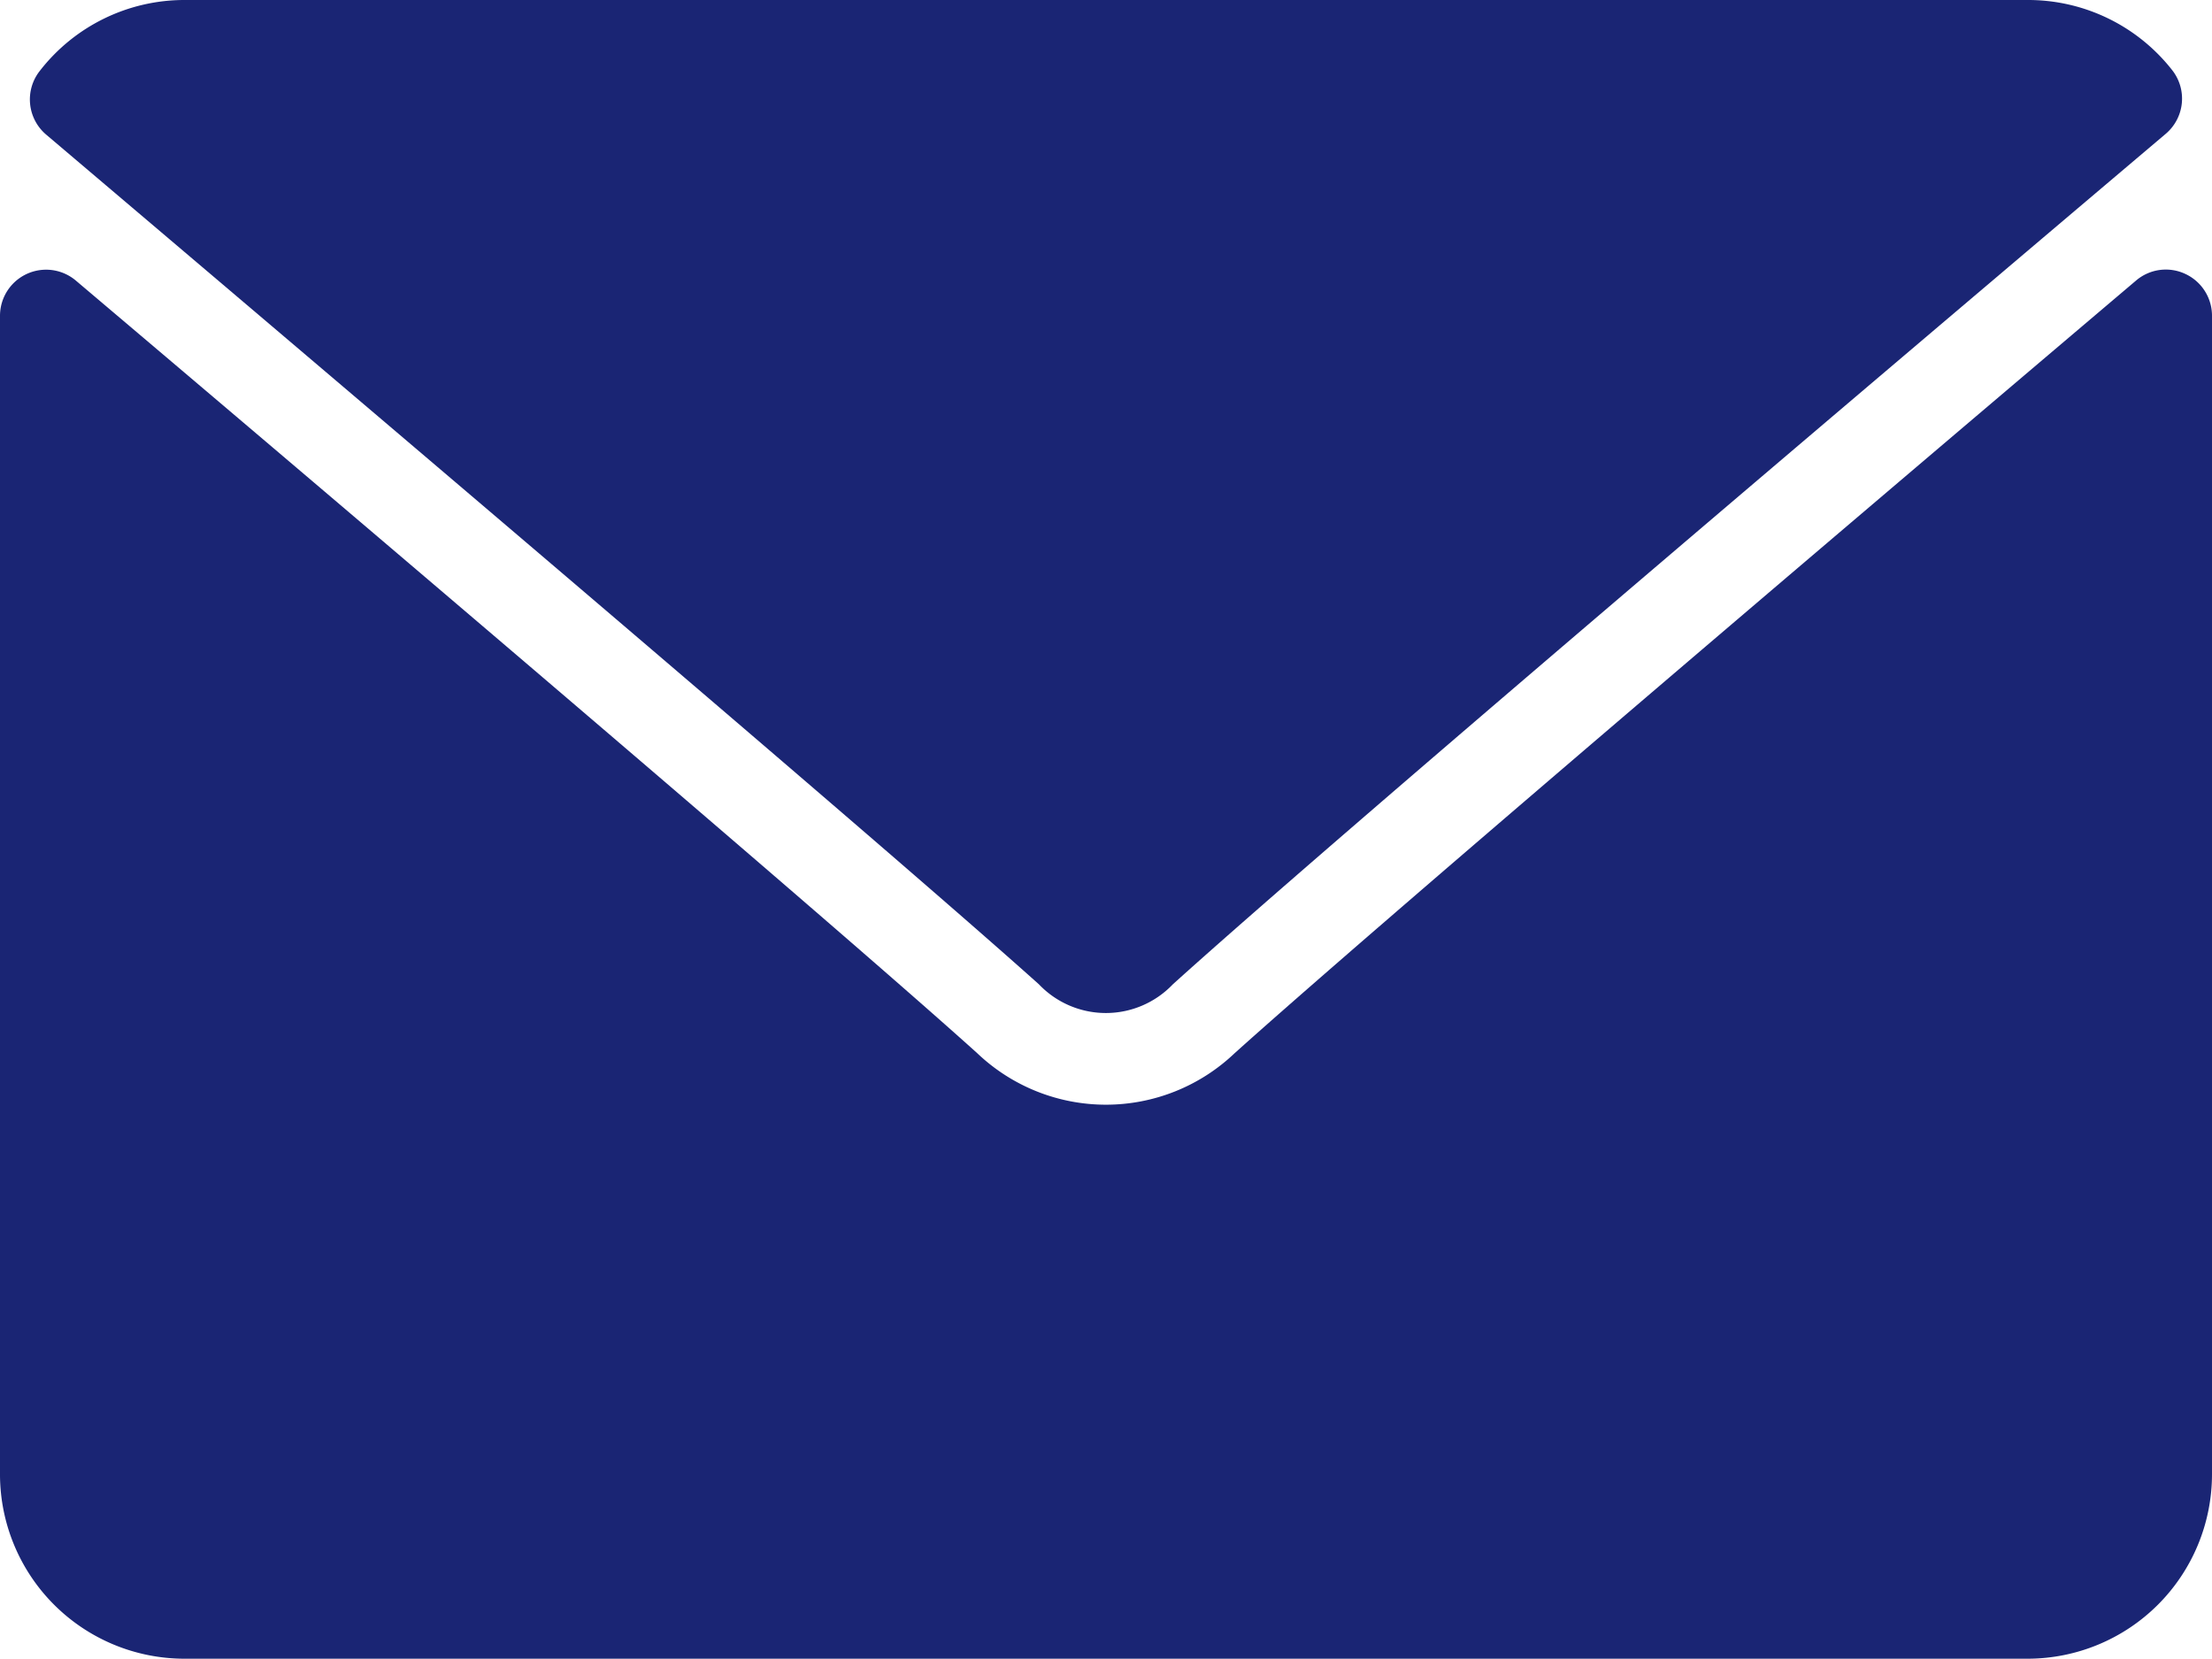
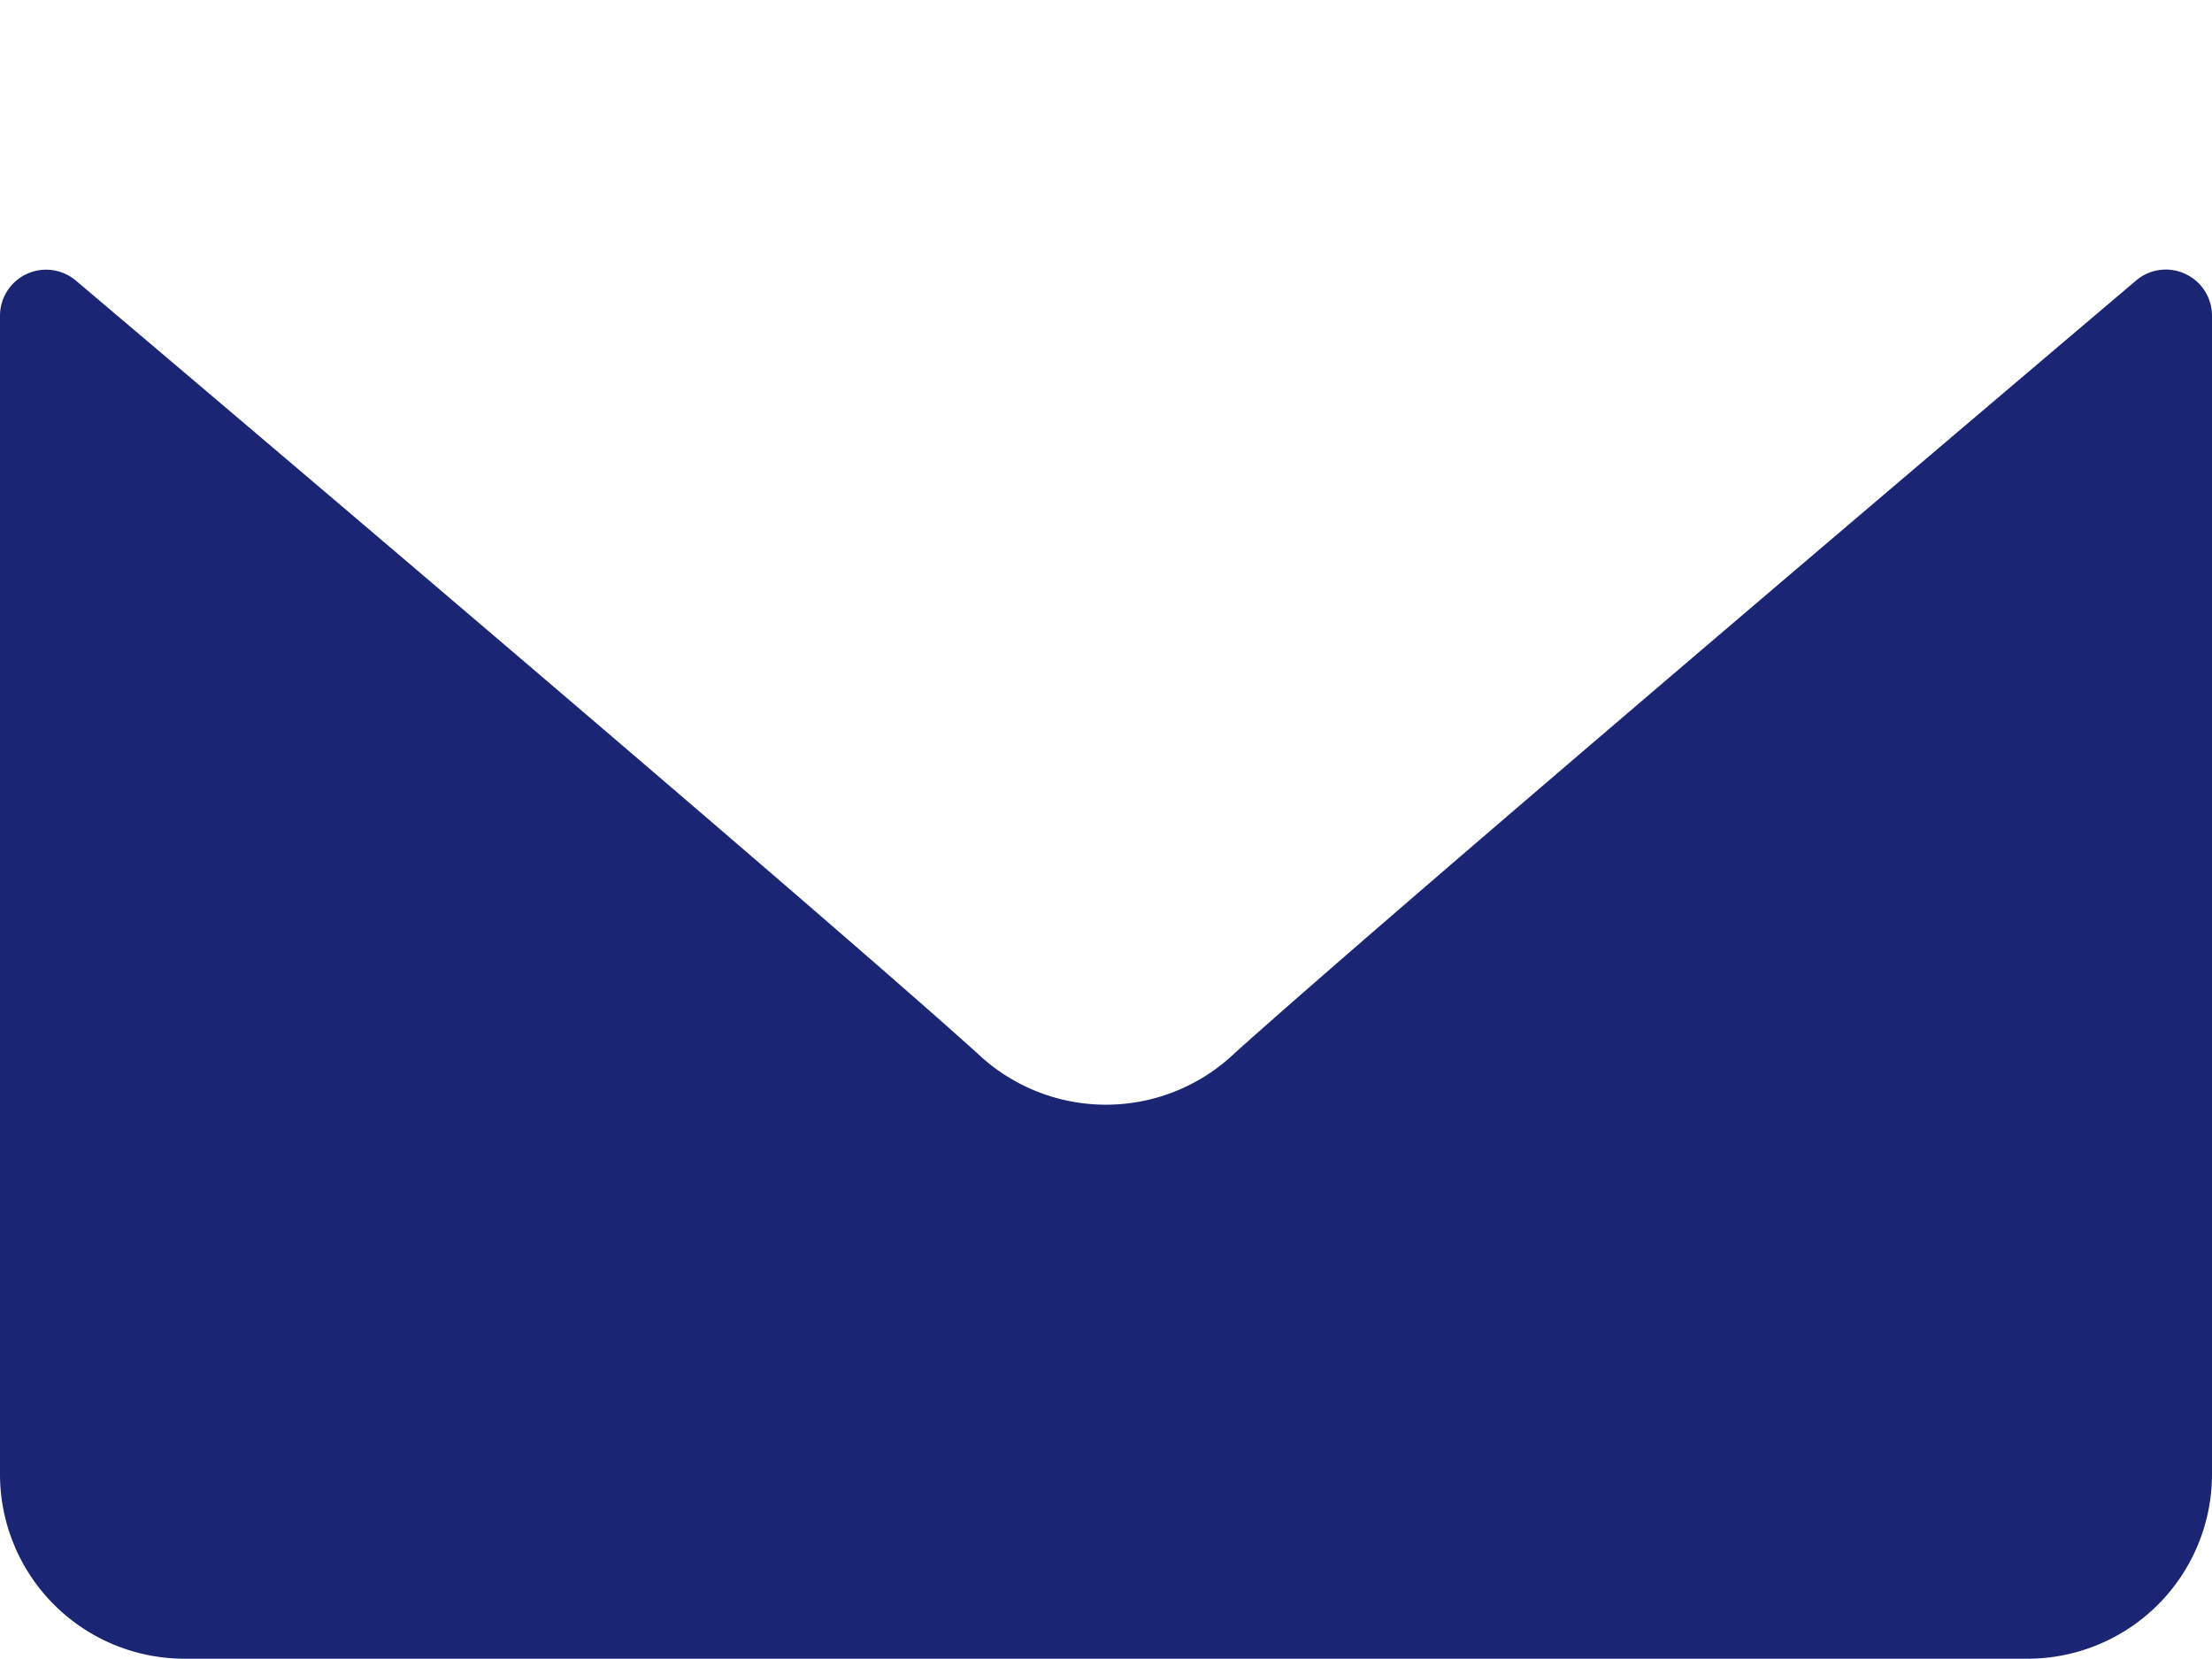
<svg xmlns="http://www.w3.org/2000/svg" width="17.179" height="12.884" viewBox="0 0 17.179 12.884">
  <g id="email" transform="translate(0 -64)">
    <g id="Group_9" data-name="Group 9" transform="translate(0 64)">
      <g id="Group_8" data-name="Group 8">
-         <path id="Path_224" data-name="Path 224" d="M7.04,65.045c2.358,2,6.495,5.51,7.711,6.6a.718.718,0,0,0,1.039,0c1.217-1.1,5.354-4.61,7.712-6.606a.358.358,0,0,0,.05-.494A1.421,1.421,0,0,0,22.429,64H8.113a1.421,1.421,0,0,0-1.123.552A.358.358,0,0,0,7.04,65.045Z" transform="translate(-6.682 -64)" fill="#1a2574" />
        <path id="Path_225" data-name="Path 225" d="M16.971,126.445a.356.356,0,0,0-.382.052c-2.615,2.217-5.952,5.058-7,6a1.449,1.449,0,0,1-2,0c-1.119-1.008-4.866-4.194-7-6A.358.358,0,0,0,0,126.77v9A1.433,1.433,0,0,0,1.432,137.2H15.747a1.433,1.433,0,0,0,1.432-1.432v-9A.358.358,0,0,0,16.971,126.445Z" transform="translate(0 -124.318)" fill="#1a2574" />
      </g>
    </g>
  </g>
</svg>